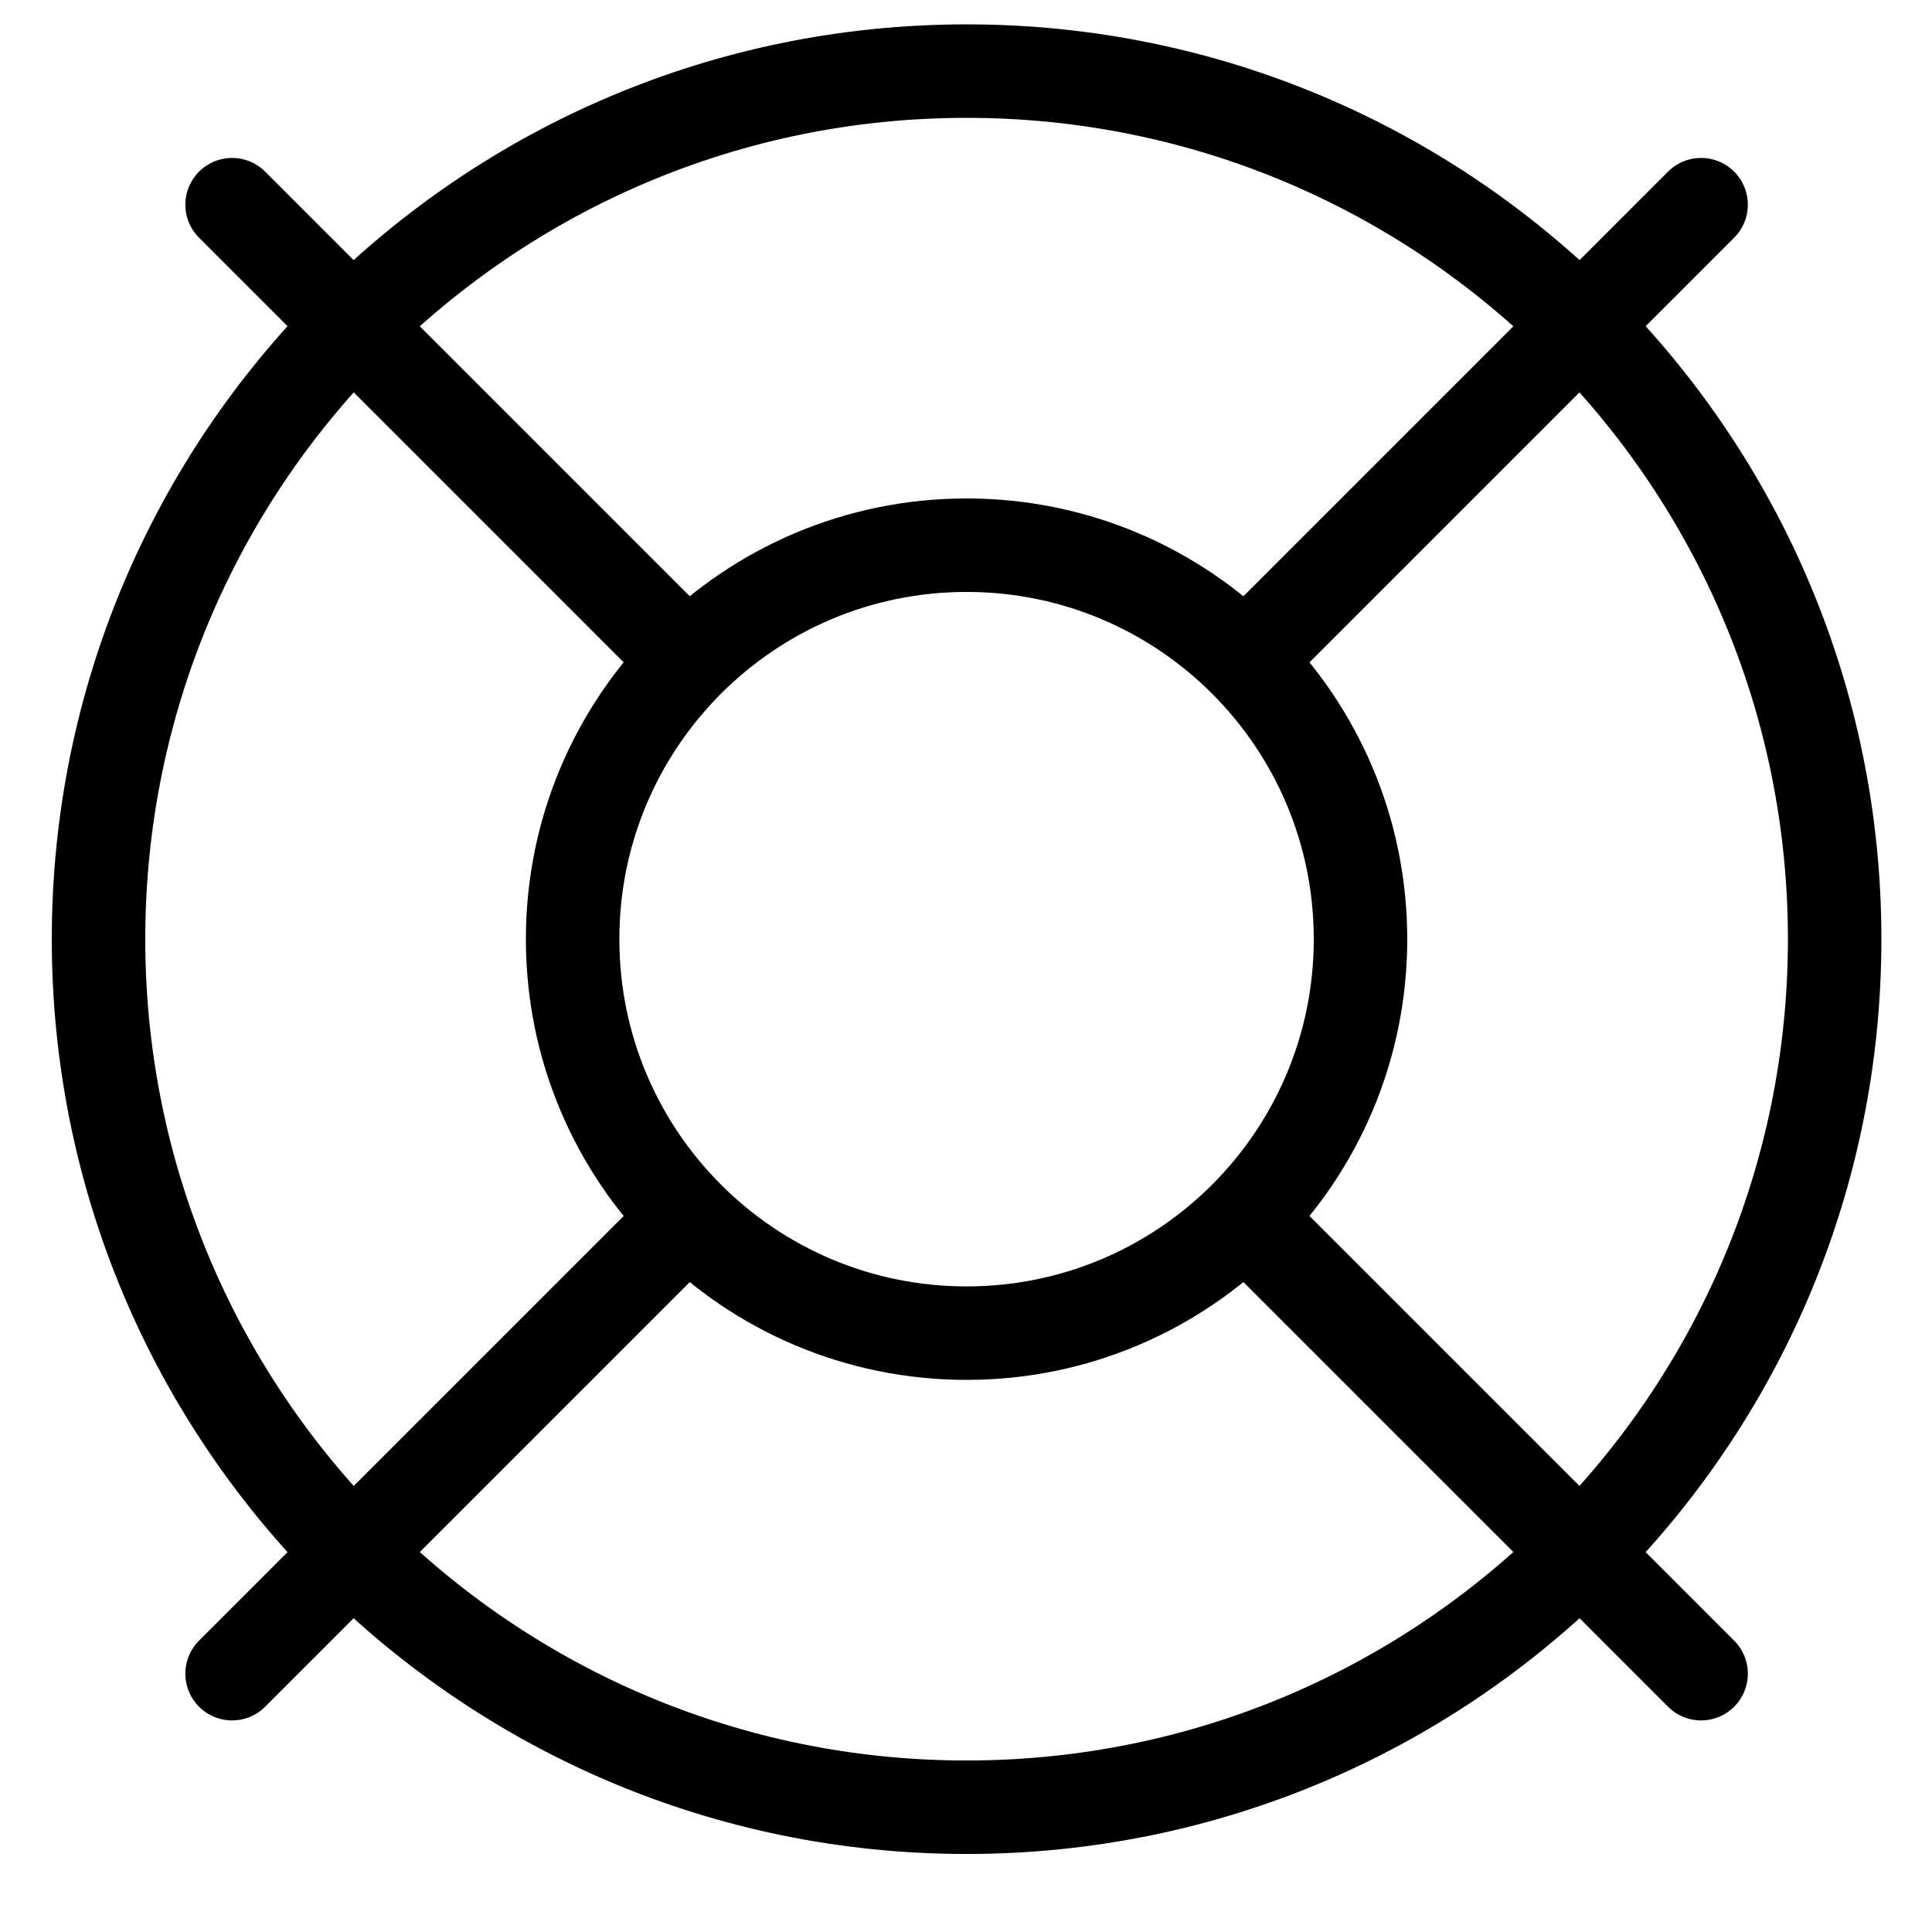
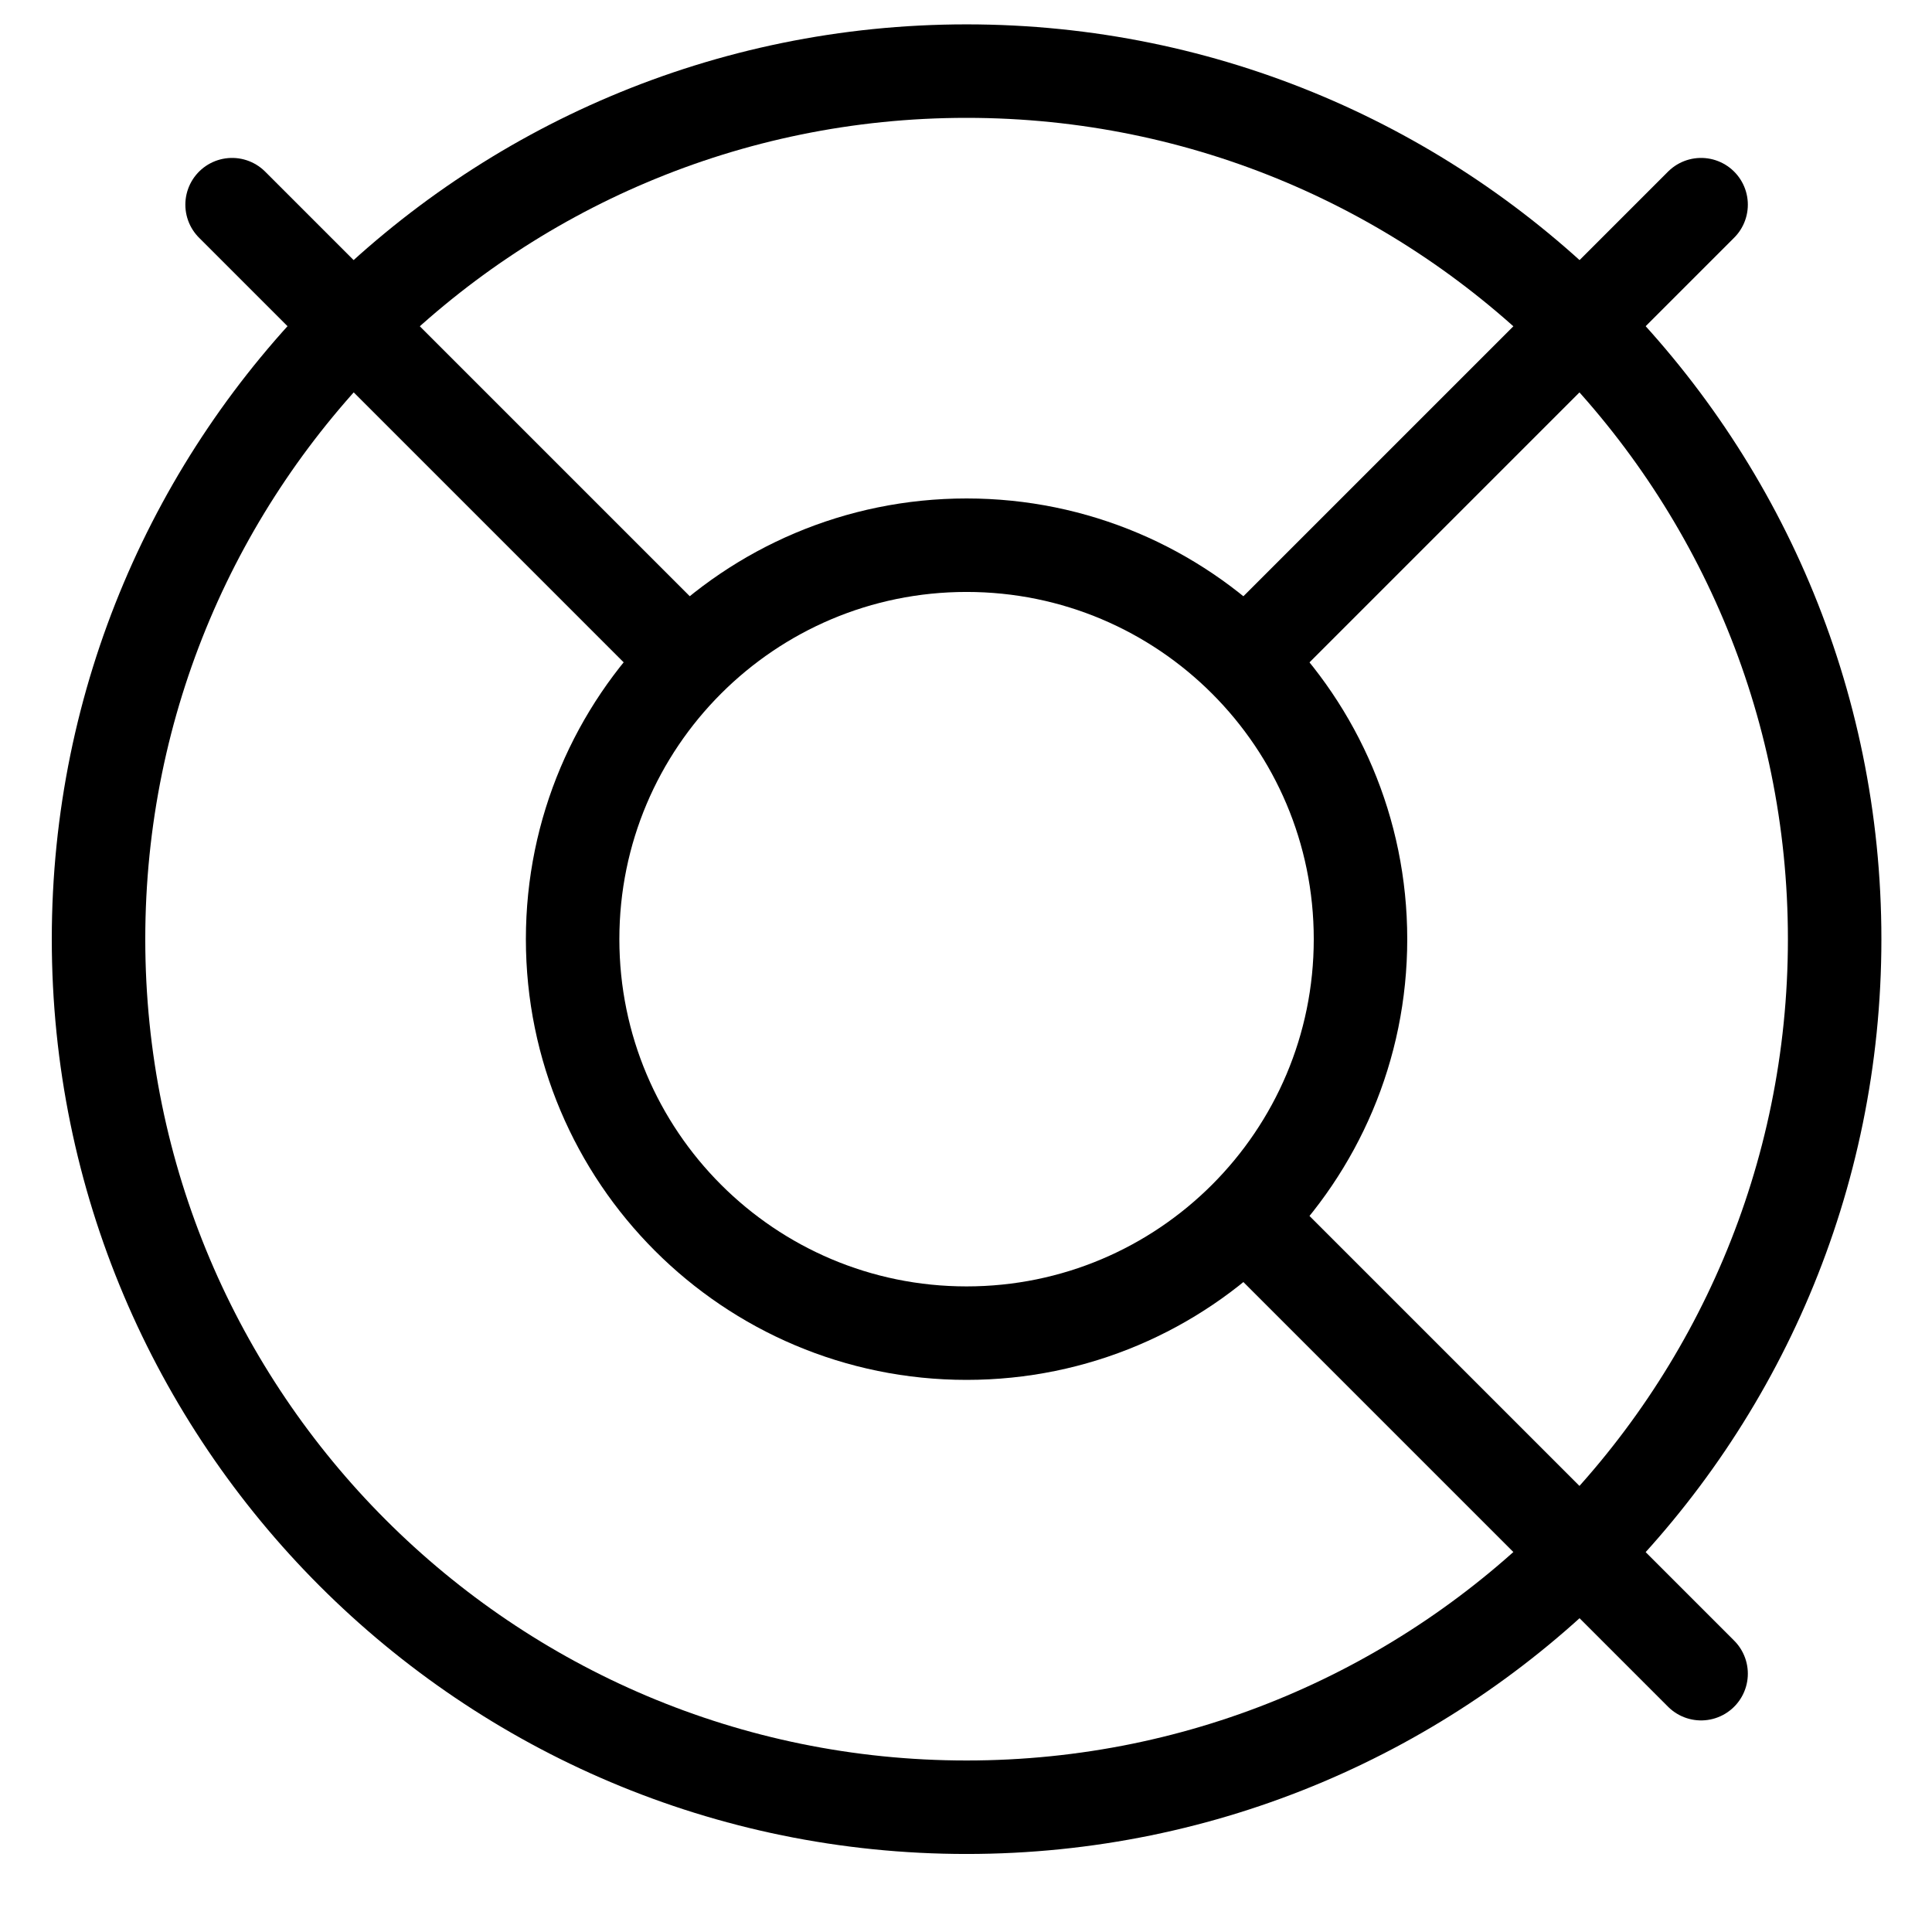
<svg xmlns="http://www.w3.org/2000/svg" width="31" height="31" viewBox="0 0 31 31" fill="none">
  <path d="M27.295 3.284L19.988 10.591" stroke="currentColor" stroke-width="1.5" stroke-linecap="round" stroke-linejoin="round" />
  <path d="M3.724 3.284L11.031 10.591" stroke="currentColor" stroke-width="1.5" stroke-linecap="round" stroke-linejoin="round" />
-   <path d="M3.724 26.855L11.031 19.548" stroke="currentColor" stroke-width="1.5" stroke-linecap="round" stroke-linejoin="round" />
  <path d="M27.295 26.855L19.988 19.548" stroke="currentColor" stroke-width="1.5" stroke-linecap="round" stroke-linejoin="round" />
  <path d="M15.509 28.998C23.202 28.998 29.438 22.762 29.438 15.069C29.438 7.377 23.202 1.141 15.509 1.141C7.817 1.141 1.581 7.377 1.581 15.069C1.581 22.762 7.817 28.998 15.509 28.998Z" stroke="currentColor" stroke-width="1.5" stroke-linecap="round" stroke-linejoin="round" />
  <path d="M15.509 21.391C19 21.391 21.83 18.561 21.83 15.069C21.83 11.578 19 8.748 15.509 8.748C12.018 8.748 9.188 11.578 9.188 15.069C9.188 18.561 12.018 21.391 15.509 21.391Z" stroke="currentColor" stroke-width="1.5" stroke-linecap="round" stroke-linejoin="round" />
</svg>